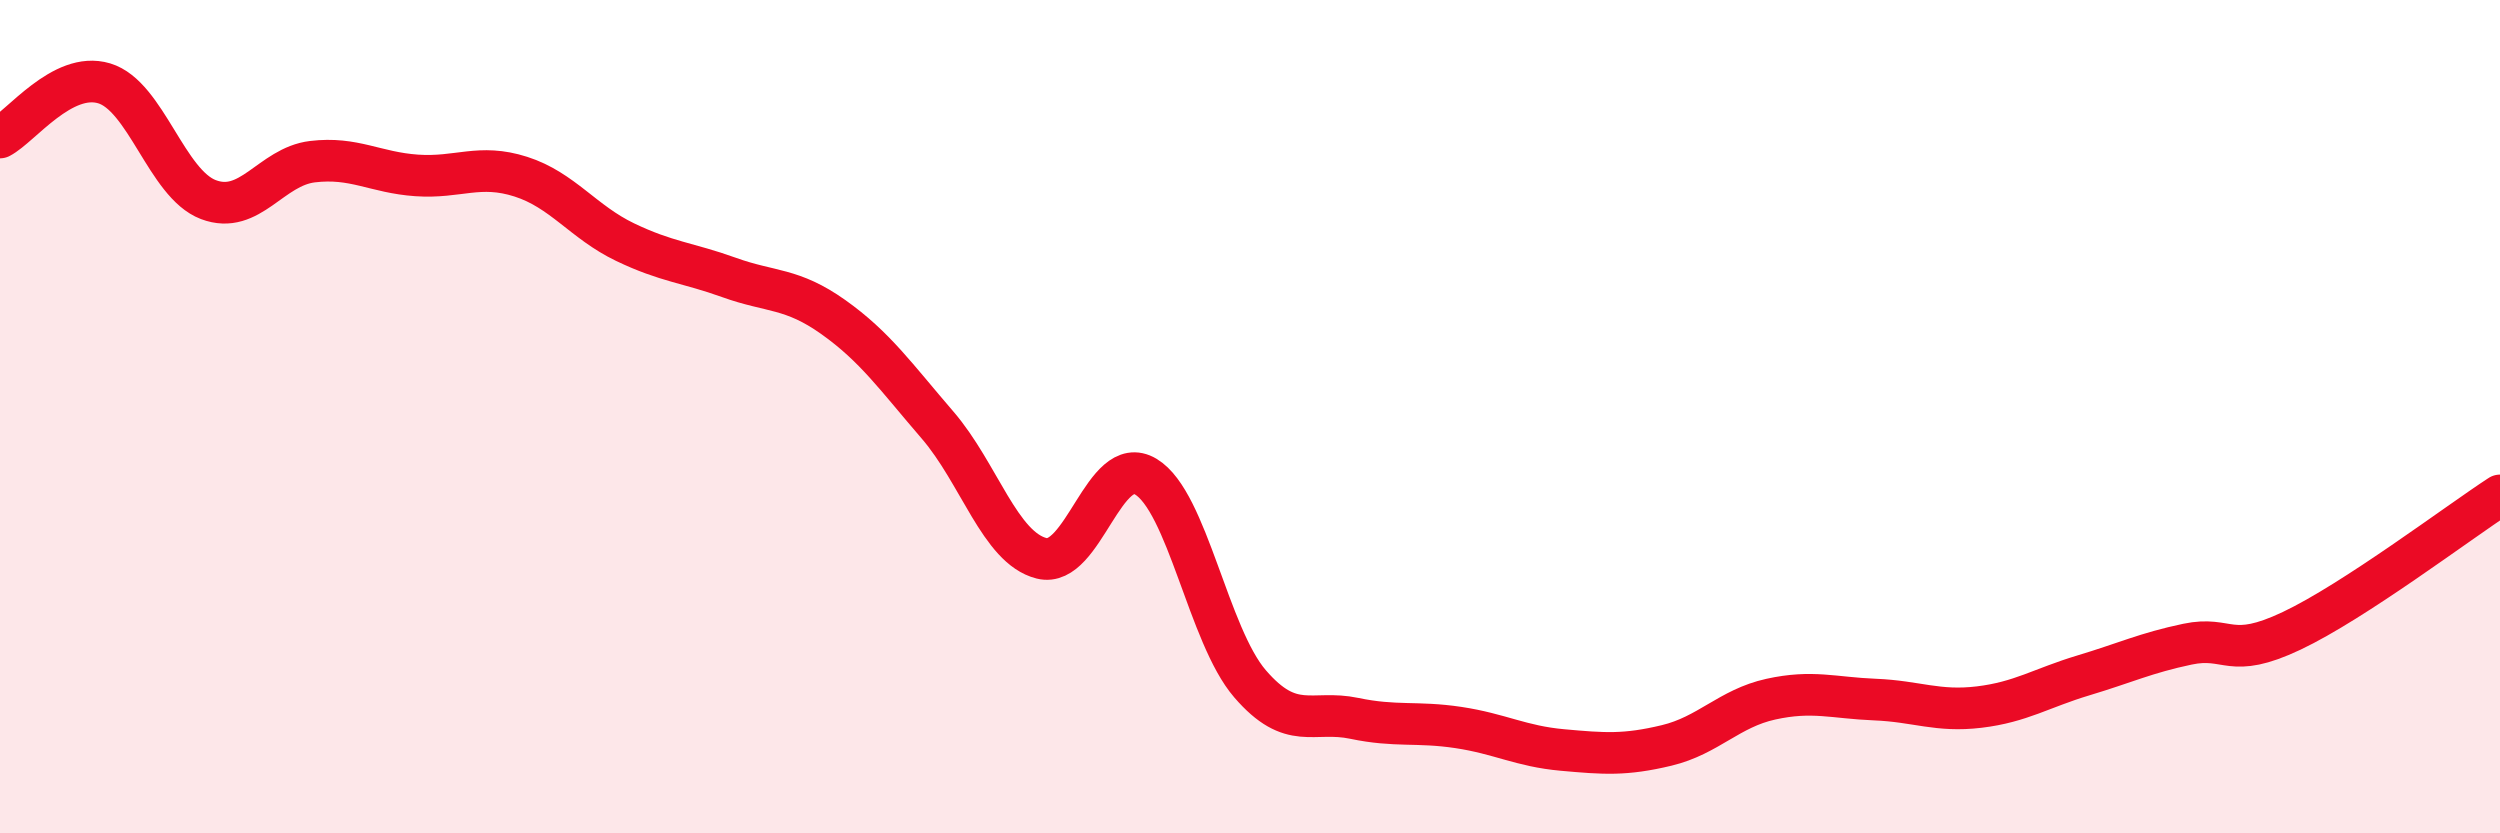
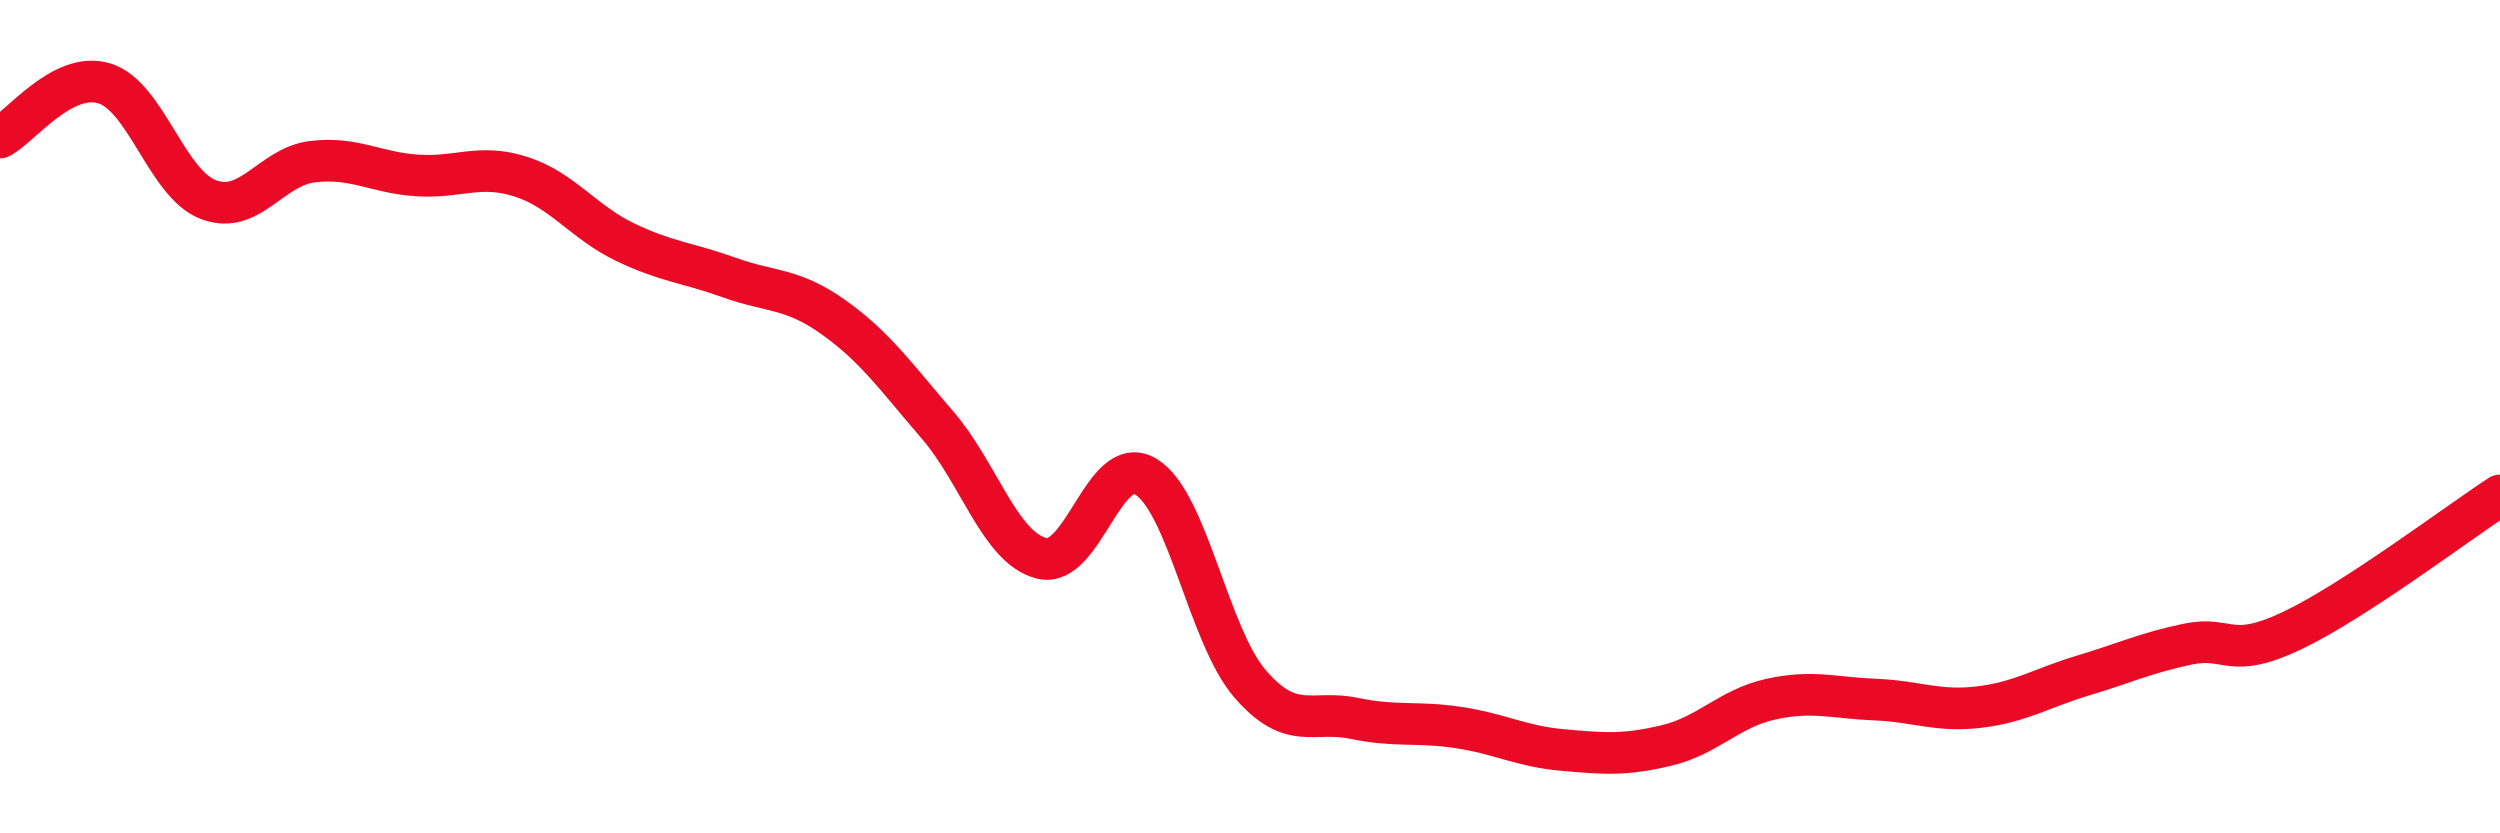
<svg xmlns="http://www.w3.org/2000/svg" width="60" height="20" viewBox="0 0 60 20">
-   <path d="M 0,3.3 C 0.5,3.04 1.5,1.7 2.5,2 C 3.5,2.3 4,4.41 5,4.79 C 6,5.17 6.5,4 7.5,3.88 C 8.5,3.76 9,4.14 10,4.21 C 11,4.28 11.5,3.92 12.5,4.24 C 13.5,4.56 14,5.33 15,5.81 C 16,6.29 16.5,6.3 17.5,6.66 C 18.5,7.02 19,6.9 20,7.61 C 21,8.32 21.5,9.04 22.5,10.2 C 23.5,11.36 24,13.15 25,13.4 C 26,13.65 26.5,10.84 27.5,11.44 C 28.5,12.04 29,15.25 30,16.41 C 31,17.57 31.5,17.03 32.5,17.24 C 33.5,17.45 34,17.31 35,17.46 C 36,17.61 36.5,17.91 37.5,18 C 38.5,18.09 39,18.13 40,17.89 C 41,17.65 41.5,17 42.5,16.78 C 43.5,16.56 44,16.75 45,16.79 C 46,16.83 46.5,17.09 47.5,16.97 C 48.5,16.85 49,16.51 50,16.21 C 51,15.91 51.5,15.67 52.5,15.46 C 53.5,15.25 53.5,15.85 55,15.14 C 56.5,14.43 59,12.54 60,11.89L60 20L0 20Z" fill="#EB0A25" opacity="0.1" stroke-linecap="round" stroke-linejoin="round" />
  <path d="M 0,3.3 C 0.5,3.04 1.5,1.7 2.5,2 C 3.5,2.3 4,4.41 5,4.79 C 6,5.17 6.5,4 7.5,3.88 C 8.5,3.76 9,4.14 10,4.21 C 11,4.28 11.5,3.92 12.5,4.24 C 13.5,4.56 14,5.33 15,5.81 C 16,6.29 16.5,6.3 17.5,6.66 C 18.5,7.02 19,6.9 20,7.61 C 21,8.32 21.5,9.04 22.5,10.2 C 23.5,11.36 24,13.15 25,13.4 C 26,13.65 26.5,10.84 27.5,11.44 C 28.5,12.04 29,15.25 30,16.41 C 31,17.57 31.5,17.03 32.5,17.24 C 33.5,17.45 34,17.31 35,17.46 C 36,17.61 36.5,17.91 37.5,18 C 38.5,18.09 39,18.13 40,17.89 C 41,17.65 41.5,17 42.5,16.78 C 43.5,16.56 44,16.75 45,16.79 C 46,16.83 46.5,17.09 47.5,16.97 C 48.5,16.85 49,16.51 50,16.21 C 51,15.91 51.5,15.67 52.5,15.46 C 53.5,15.25 53.5,15.85 55,15.14 C 56.5,14.43 59,12.54 60,11.89" stroke="#EB0A25" stroke-width="1" fill="none" stroke-linecap="round" stroke-linejoin="round" />
</svg>